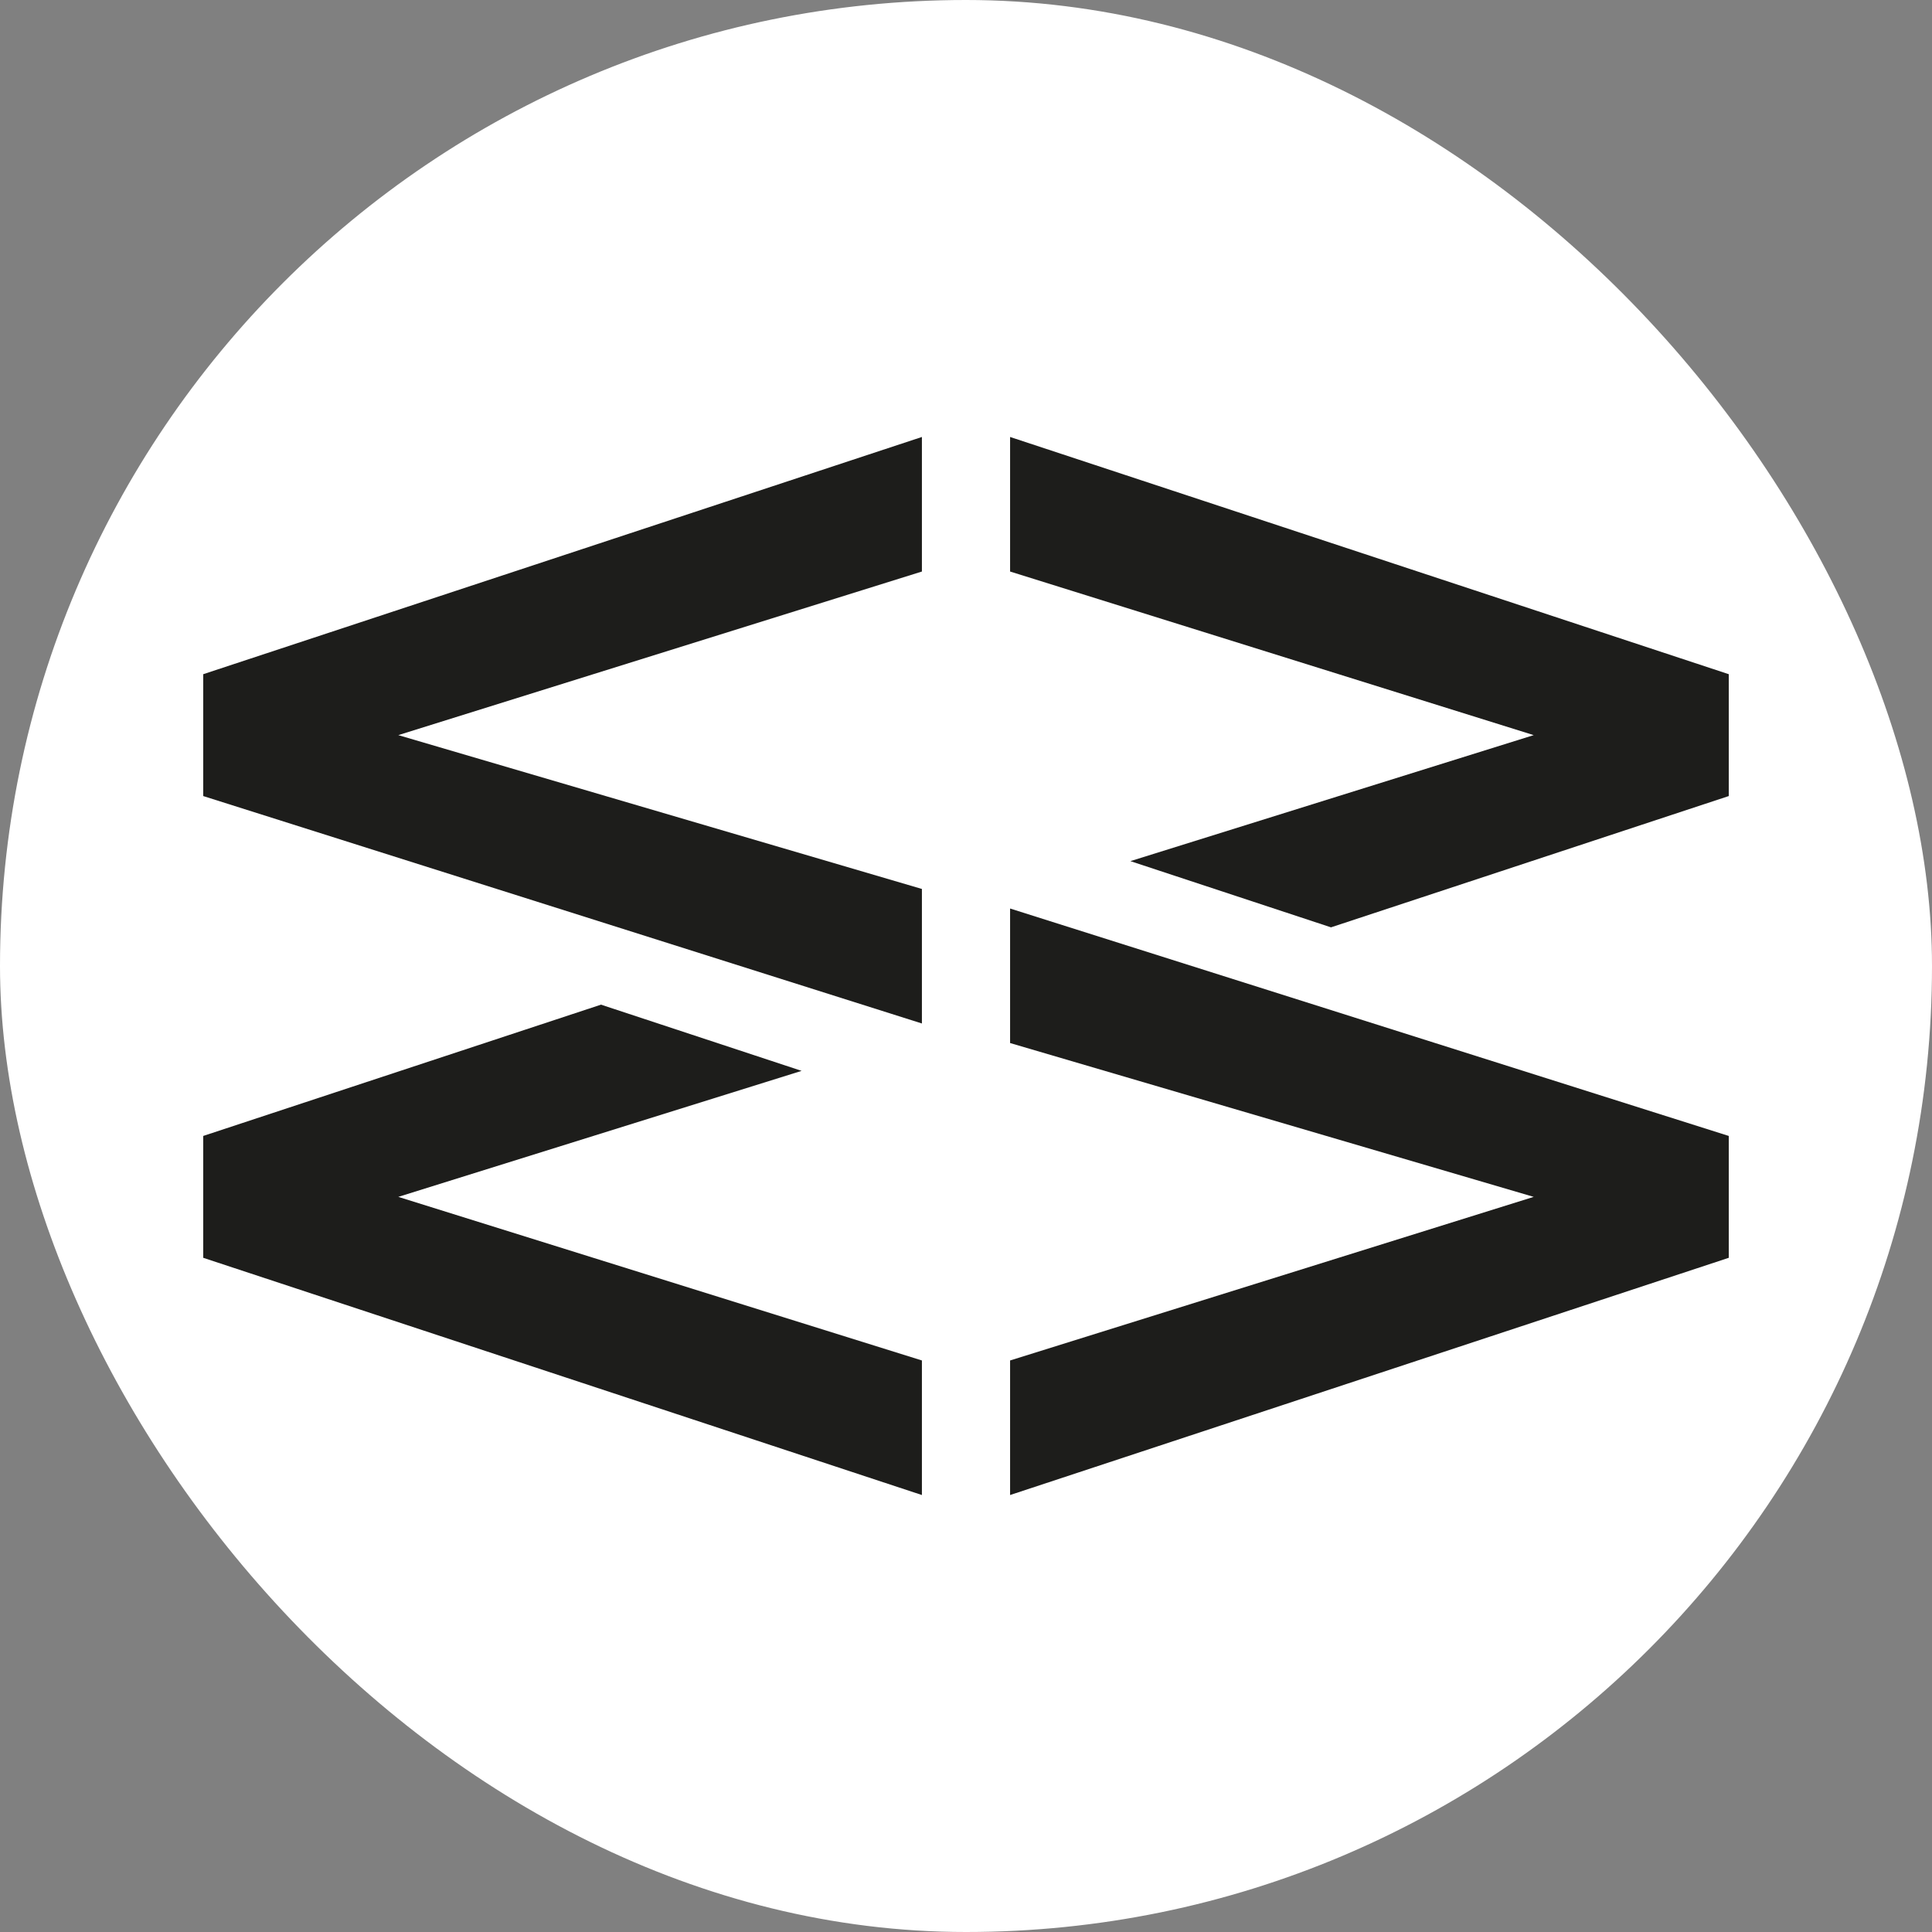
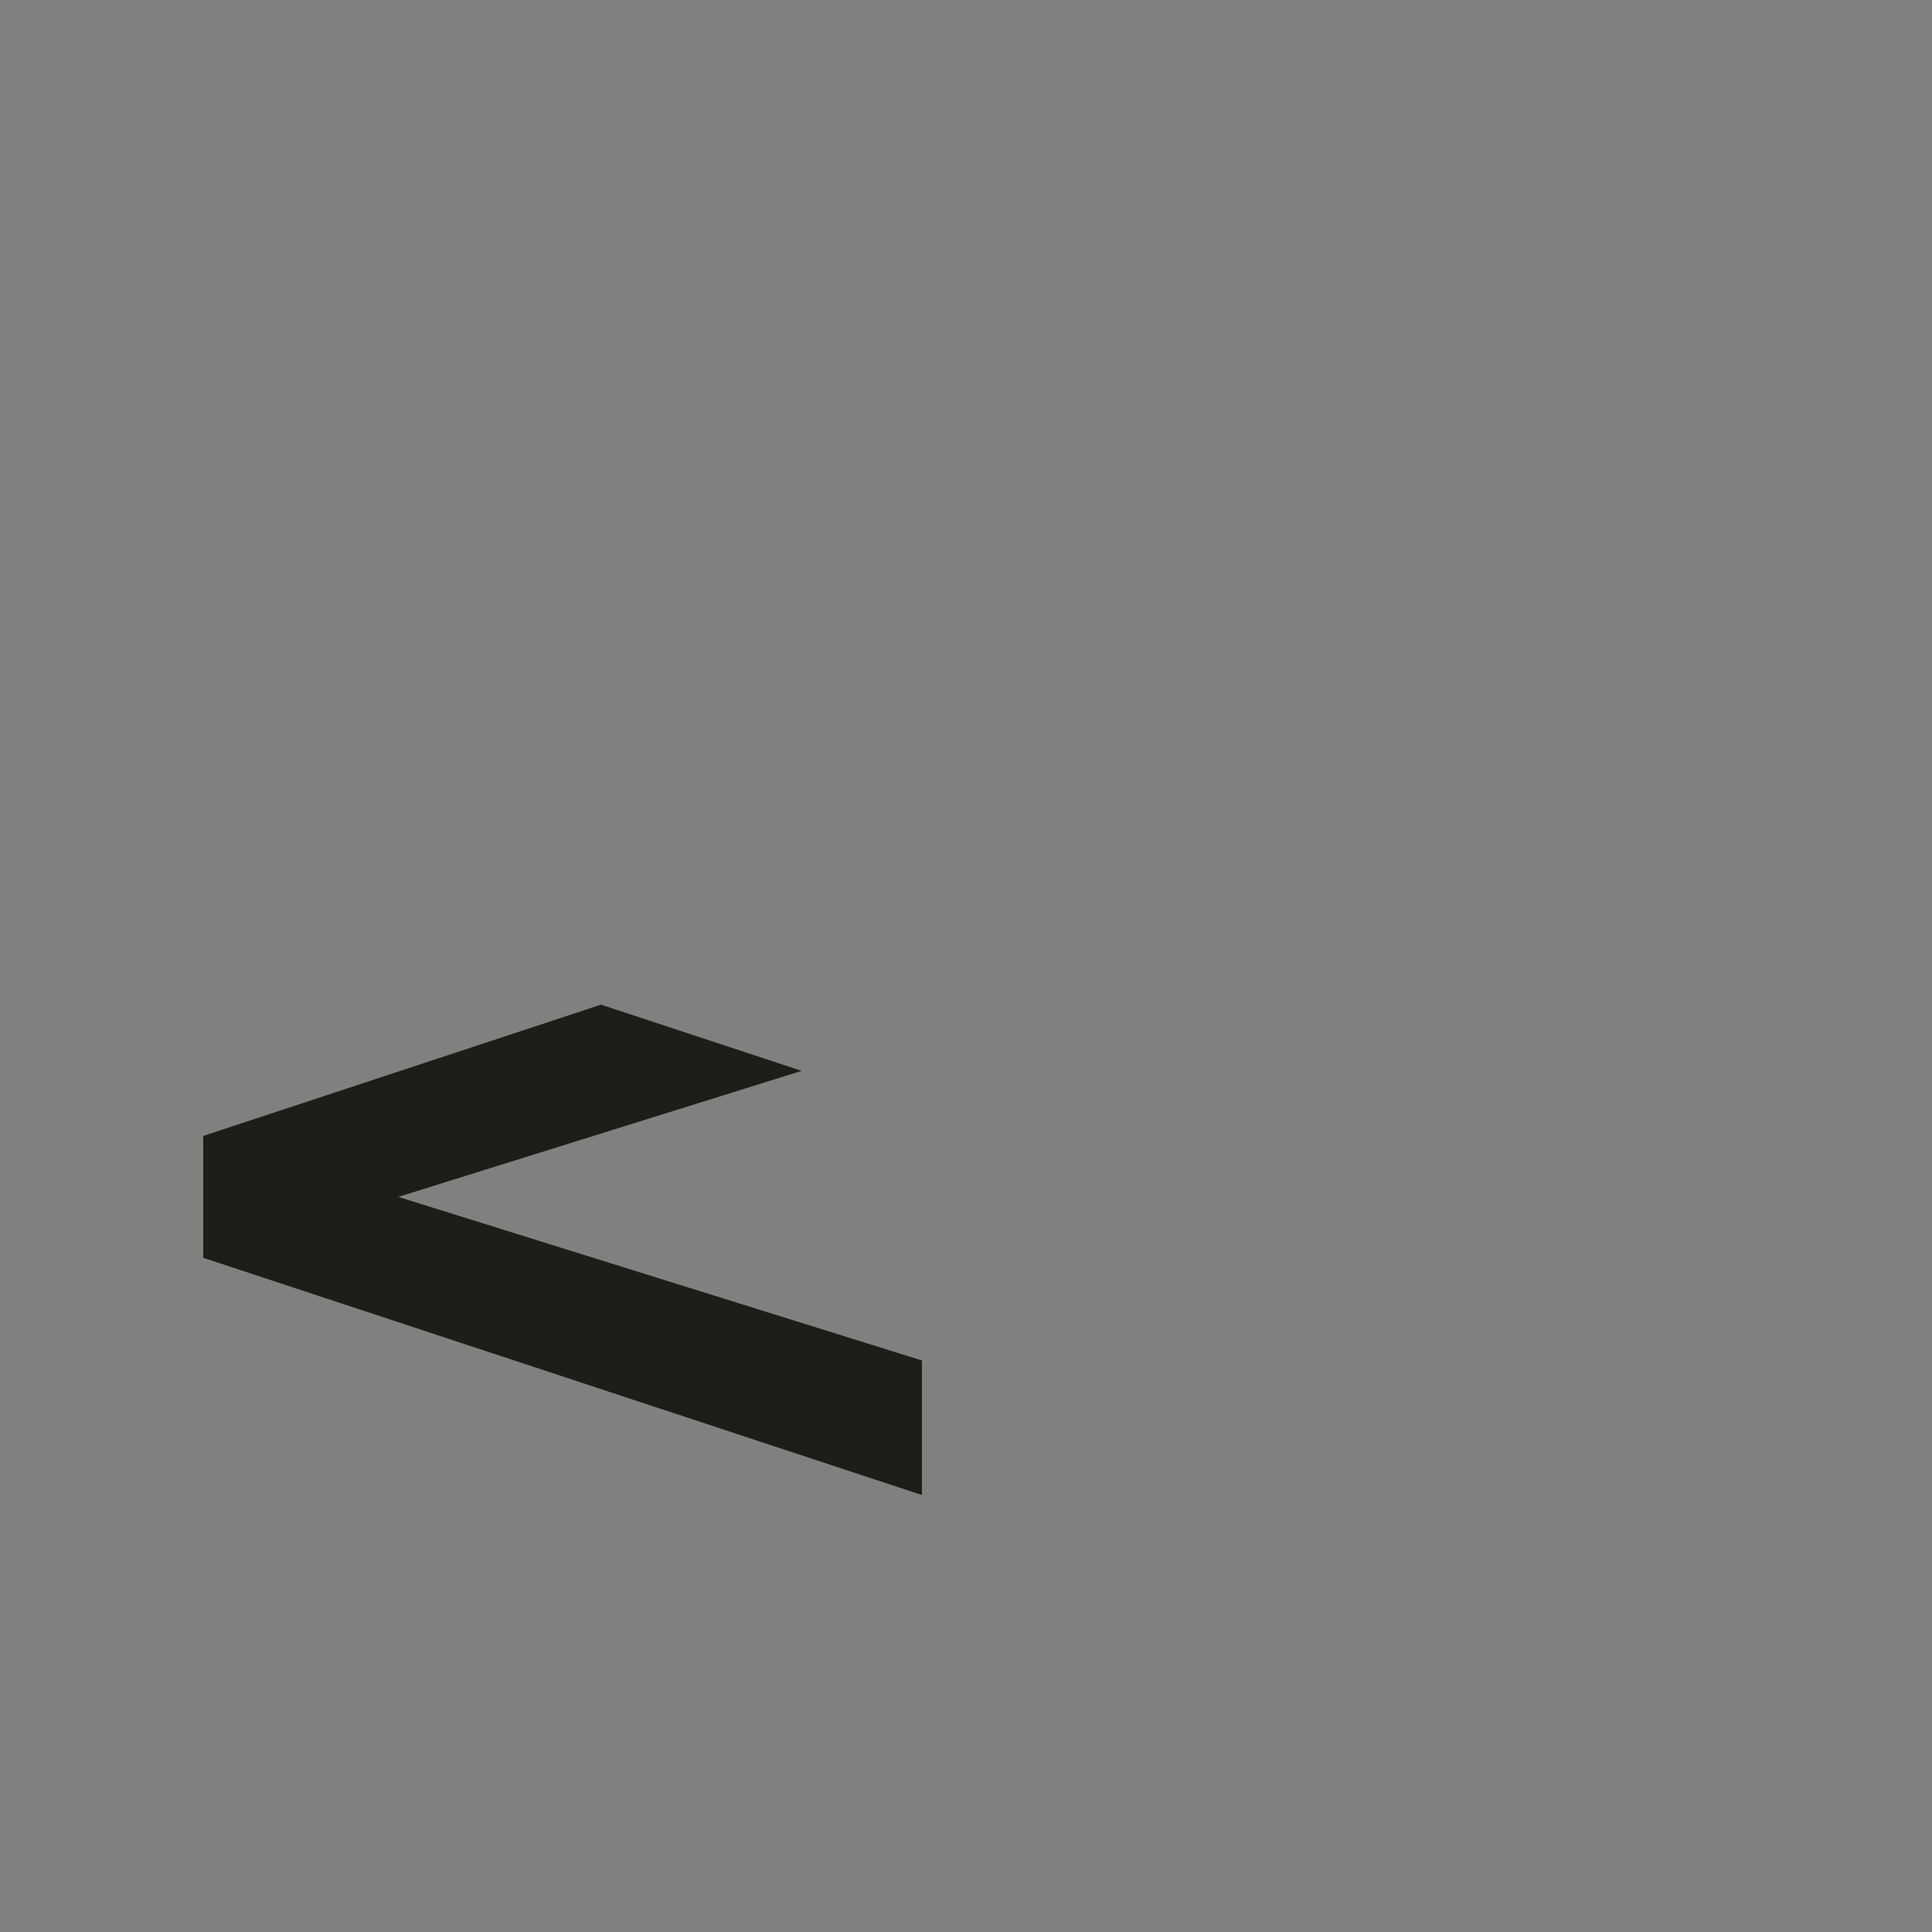
<svg xmlns="http://www.w3.org/2000/svg" id="Capa_2" data-name="Capa 2" viewBox="0 0 633.22 633.22">
  <rect x="0" y="0" width="633.22" height="633.22" fill="#808080" stroke="none" />
-   <rect width="633.22" height="633.22" rx="316.61" fill="#fff" />
  <polygon points="262.73 350.98 196.98 329.28 66.61 372.31 66.61 412.25 302.16 490 302.16 445.9 130.54 392.28 262.73 350.98" fill="#1d1d1b" />
-   <polygon points="66.61 260.91 302.16 335.45 302.16 291.36 130.54 240.94 302.16 187.32 302.16 143.22 66.61 220.97 66.61 260.91" fill="#1d1d1b" />
-   <polygon points="331.06 143.22 331.06 187.32 502.68 240.94 370.49 282.24 436.24 303.94 566.61 260.91 566.61 220.97 331.06 143.22" fill="#1d1d1b" />
-   <polygon points="331.06 341.86 502.68 392.28 331.06 445.9 331.06 490 566.61 412.25 566.61 372.31 331.06 297.77 331.06 341.86" fill="#1d1d1b" />
</svg>